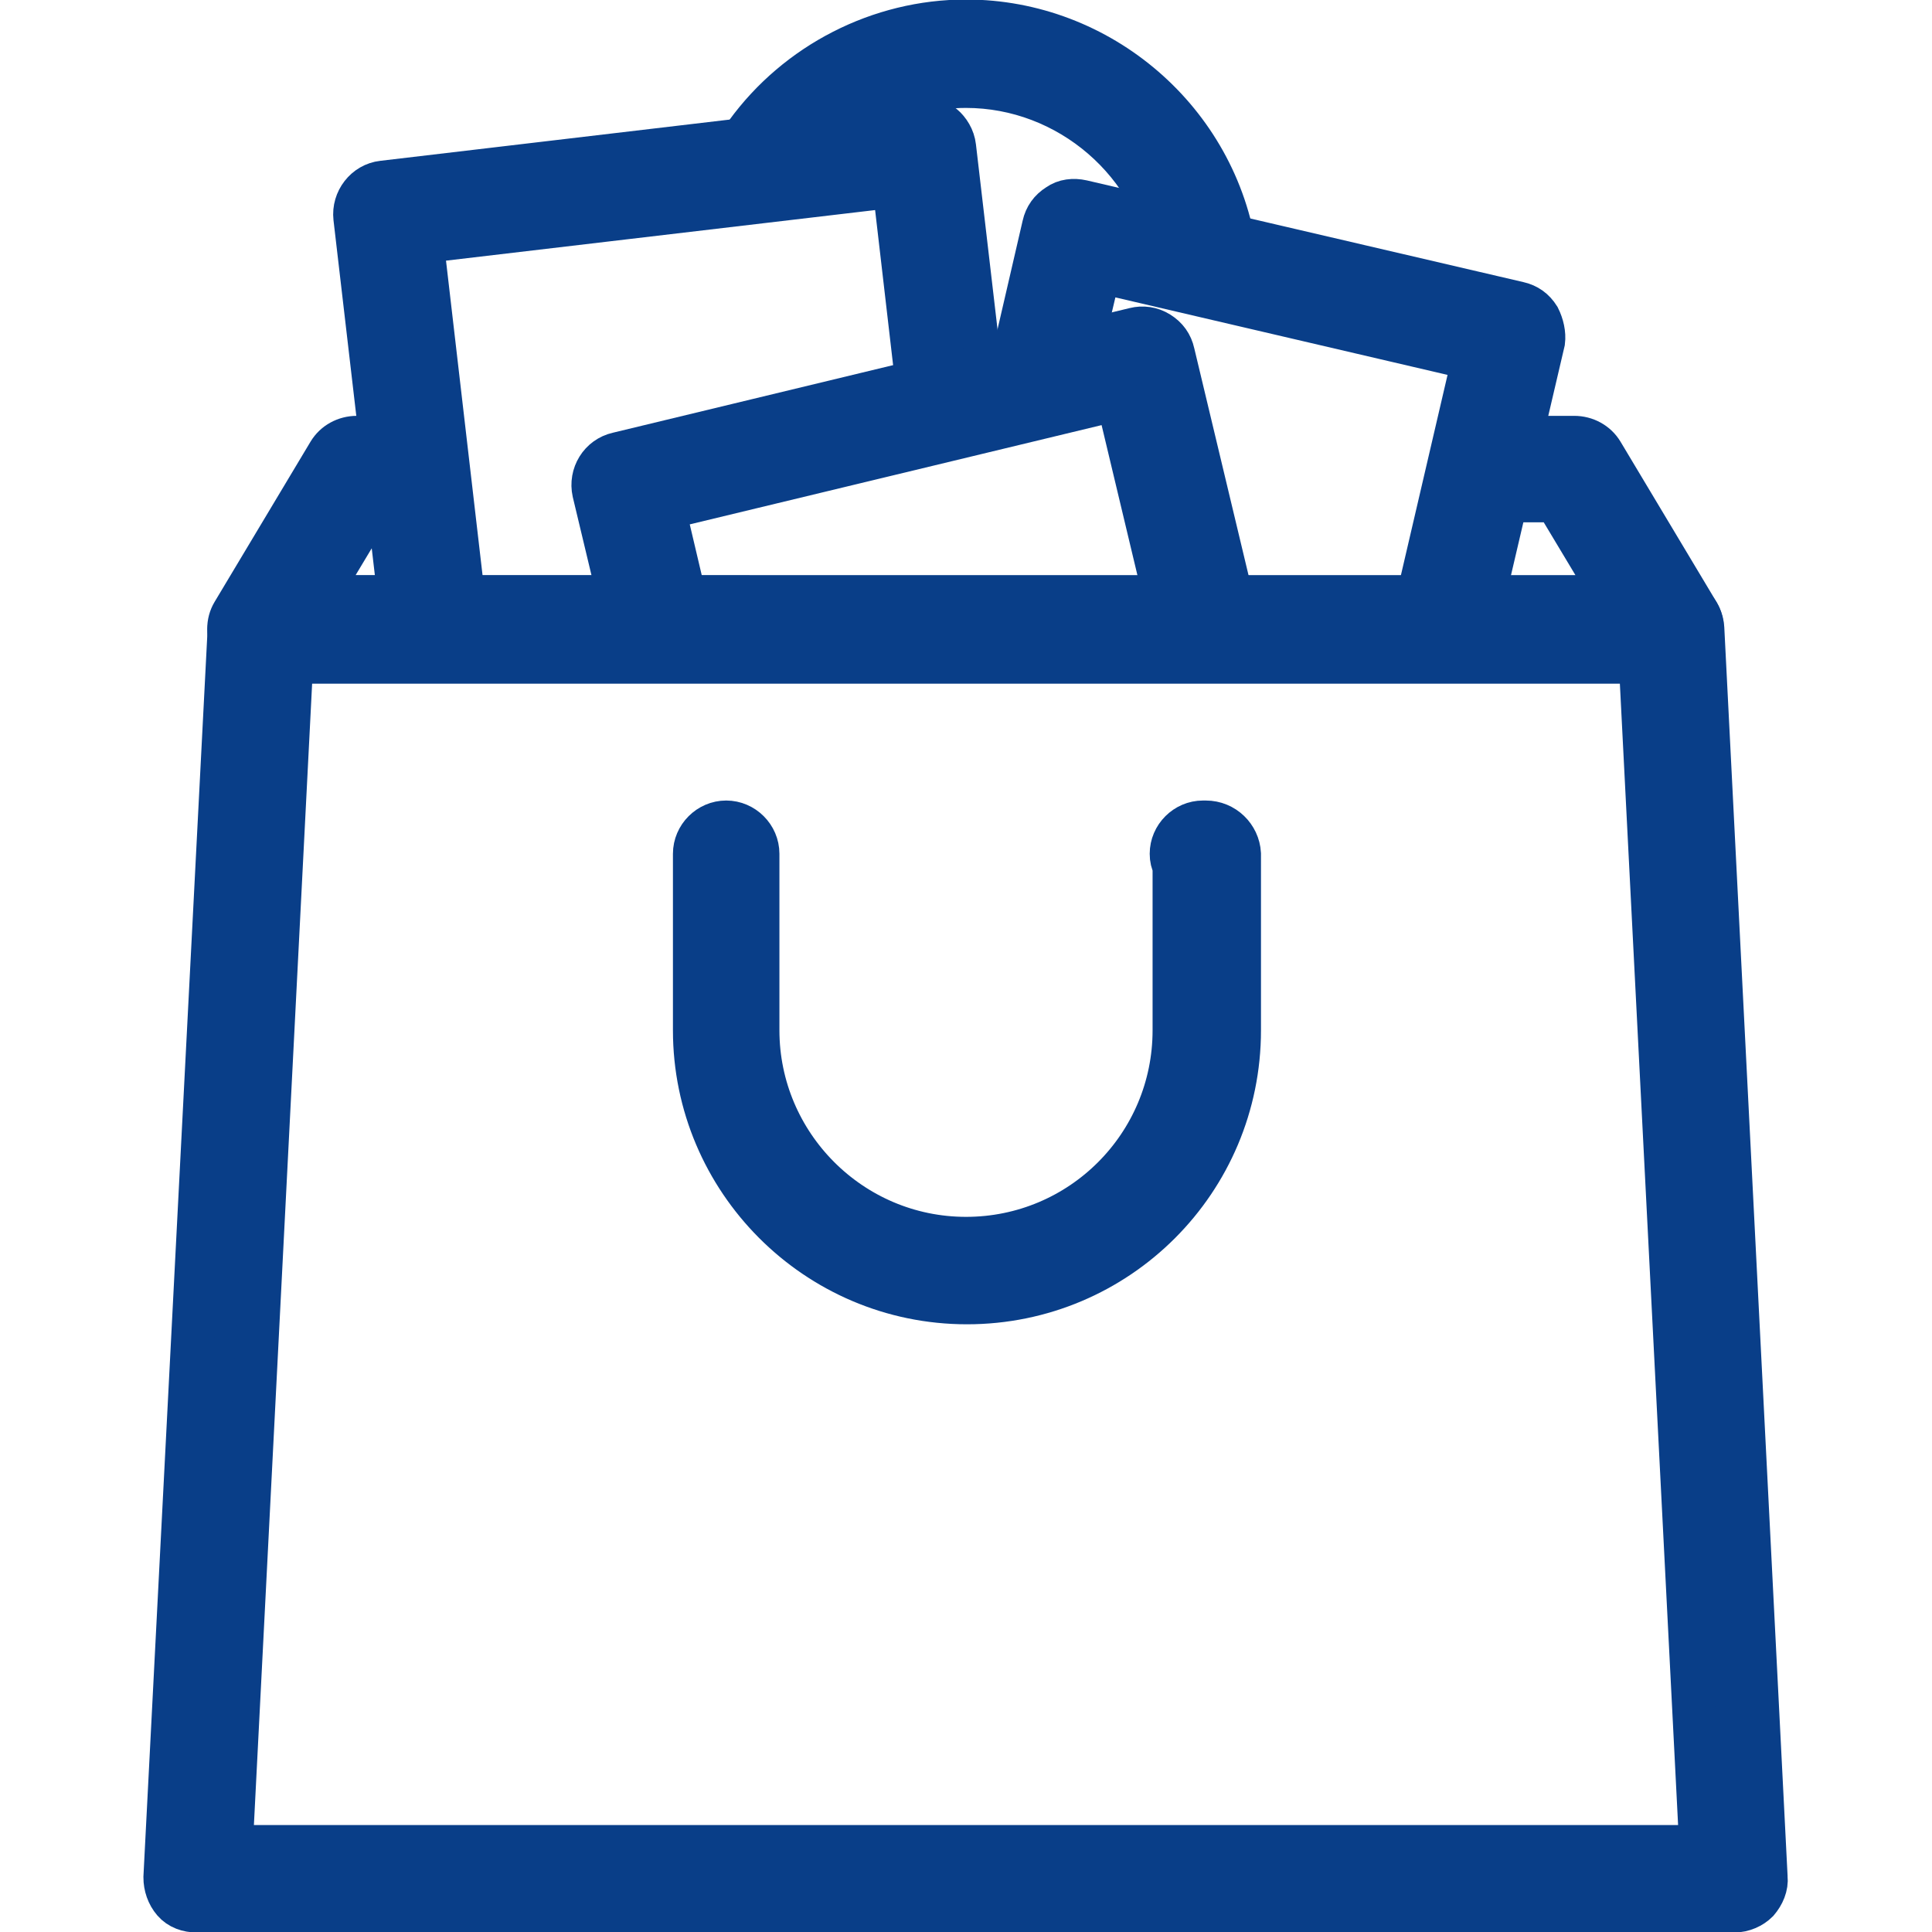
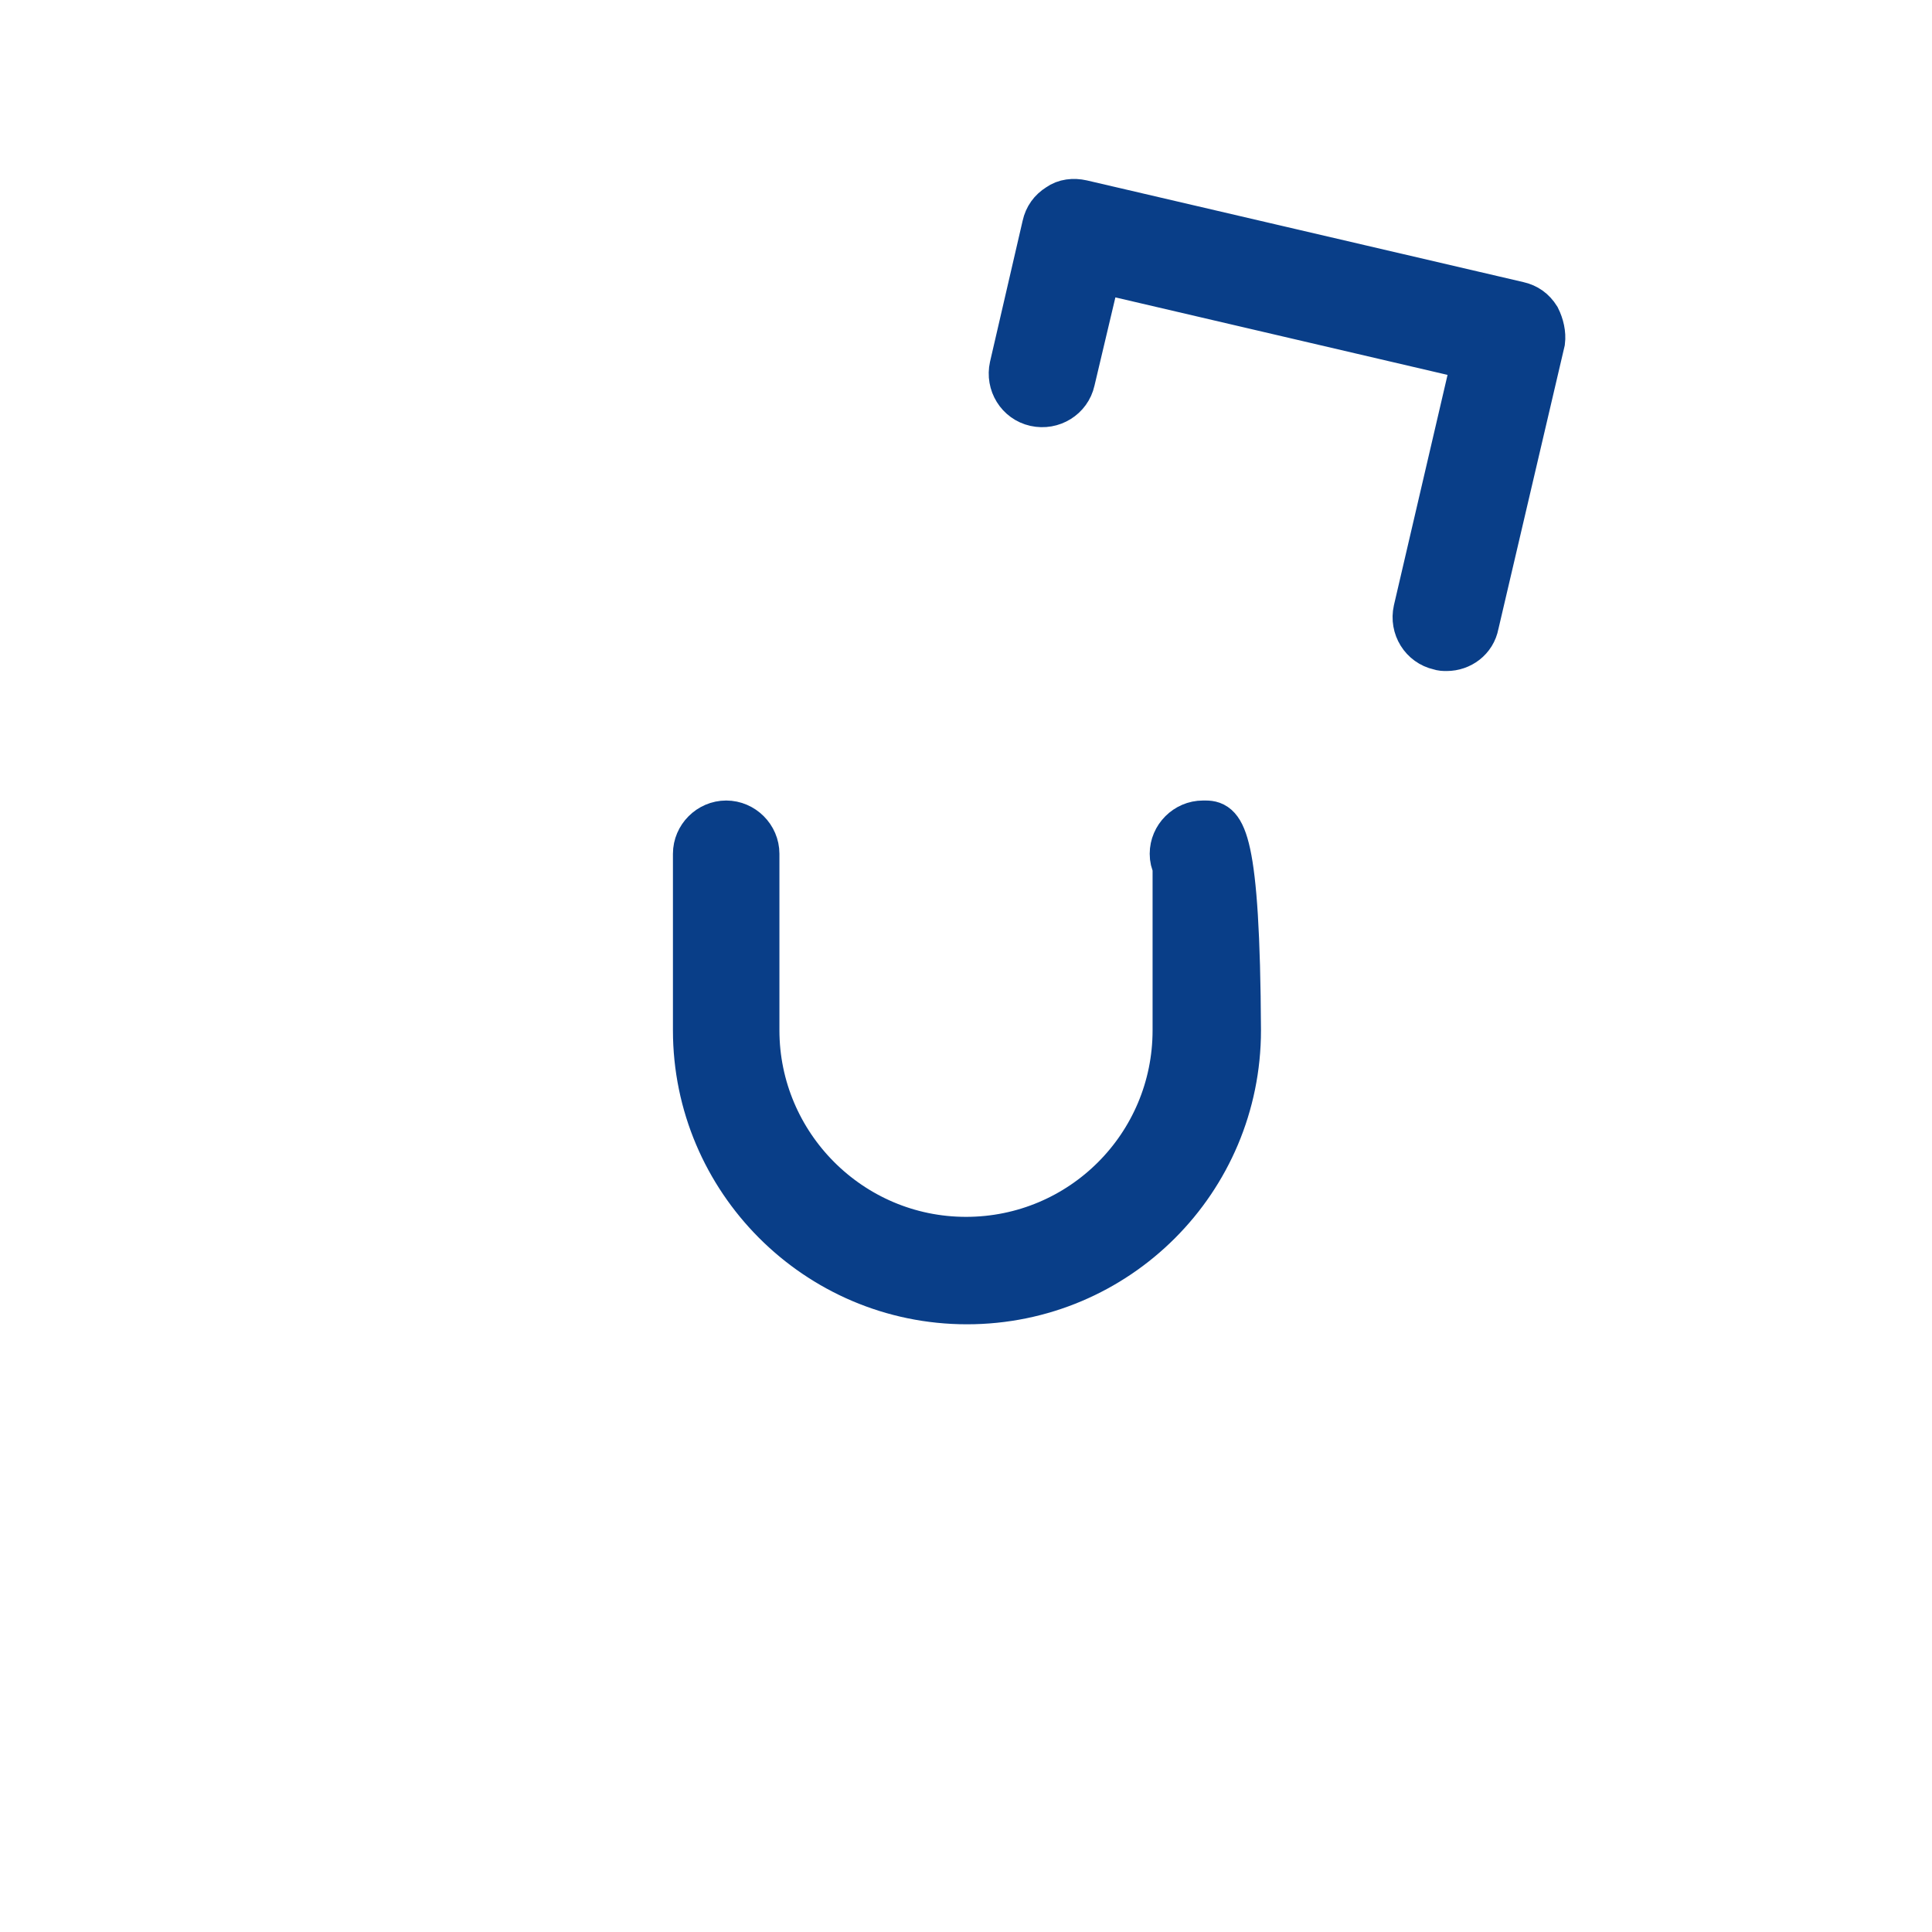
<svg xmlns="http://www.w3.org/2000/svg" version="1.1" id="Capa_1" x="0px" y="0px" viewBox="0 0 201.4 201.4" style="enable-background:new 0 0 201.4 201.4;" xml:space="preserve">
  <style type="text/css">
	.st0{fill:#093E88;stroke:#093E88;stroke-width:4.5;stroke-miterlimit:10;}
</style>
  <g>
    <g>
-       <path class="st0" d="M128.8,26.5c-2-13.9-14.1-24.3-28.1-24.3c-9,0-17.6,4.4-22.9,11.7c-1.1,1.5-0.8,3.6,0.7,4.7    c1.5,1.1,3.6,0.8,4.7-0.7c4.1-5.6,10.6-8.9,17.5-8.9c10.7,0,20,8,21.5,18.6c0.2,1.7,1.7,2.9,3.3,2.9c0.2,0,0.3,0,0.5,0    C127.8,30.1,129,28.4,128.8,26.5z" />
-     </g>
+       </g>
  </g>
  <g>
    <g>
-       <path class="st0" d="M177,63.9l-10-16.7c-0.6-1-1.7-1.6-2.9-1.6h-9.6c-1.8,0-3.3,1.5-3.3,3.3c0,1.8,1.5,3.3,3.3,3.3h7.7l6,10H33.1    l6-10h3.5c1.8,0,3.3-1.5,3.3-3.3c0-1.8-1.5-3.3-3.3-3.3h-5.4c-1.2,0-2.3,0.6-2.9,1.6l-10,16.7c-0.6,1-0.6,2.3,0,3.4    c0.6,1,1.7,1.7,2.9,1.7h146.9c1.2,0,2.3-0.6,2.9-1.7C177.6,66.2,177.6,64.9,177,63.9z" />
-     </g>
+       </g>
  </g>
  <g>
    <g>
      <path class="st0" d="M160.4,33.1c-0.5-0.8-1.2-1.3-2.1-1.5L112.8,21c-0.9-0.2-1.8-0.1-2.5,0.4c-0.8,0.5-1.3,1.2-1.5,2.1l-3.4,14.7    c-0.4,1.8,0.7,3.6,2.5,4c1.8,0.4,3.6-0.7,4-2.5l2.7-11.4l39,9.1l-6.1,26.2c-0.4,1.8,0.7,3.6,2.5,4c0.3,0.1,0.5,0.1,0.8,0.1    c1.5,0,2.9-1,3.2-2.6l6.9-29.5C161,34.8,160.8,33.9,160.4,33.1z" />
    </g>
  </g>
  <g>
    <g>
-       <path class="st0" d="M102.5,41l-3-25.7c-0.1-0.9-0.6-1.7-1.2-2.2s-1.6-0.8-2.5-0.7L39.9,19c-1.8,0.2-3.1,1.9-2.9,3.7L42,65.6    c0.2,1.7,1.6,2.9,3.3,2.9c0.1,0,0.3,0,0.4,0c1.8-0.2,3.1-1.9,2.9-3.7L44,25.2l49.2-5.8l2.6,22.4c0.2,1.8,1.9,3.1,3.7,2.9    C101.4,44.5,102.7,42.9,102.5,41z" />
-     </g>
+       </g>
  </g>
  <g>
    <g>
-       <path class="st0" d="M128.9,64.4l-6.6-27.6c-0.2-0.9-0.7-1.6-1.5-2.1c-0.8-0.5-1.7-0.6-2.5-0.4L64.4,47.3c-1.8,0.4-2.9,2.2-2.5,4    l3.3,13.8c0.4,1.8,2.2,2.9,4,2.5c1.8-0.4,2.9-2.2,2.5-4L69.2,53l47.3-11.4l5.8,24.3c0.4,1.5,1.7,2.6,3.2,2.6c0.3,0,0.5,0,0.8-0.1    C128.2,68,129.3,66.2,128.9,64.4z" />
-     </g>
+       </g>
  </g>
  <g>
    <g>
-       <path class="st0" d="M177.5,65.5c-0.1-1.8-1.6-3.2-3.3-3.2H27.2c-1.8,0-3.2,1.4-3.3,3.2l-6.7,130.2c0,0.9,0.3,1.8,0.9,2.5    c0.6,0.7,1.5,1,2.4,1h160.3c0.9,0,1.8-0.4,2.4-1c0.6-0.7,1-1.6,0.9-2.5L177.5,65.5z M24.1,192.5L30.4,69H171l6.3,123.5H24.1z" />
-     </g>
+       </g>
  </g>
  <g>
    <g>
-       <path class="st0" d="M125.7,85.7h-0.3c-1.8,0-3.3,1.5-3.3,3.3c0,0.5,0.1,0.9,0.3,1.3v17.1c0,12-9.7,21.7-21.7,21.7    S79,119.3,79,107.4V89c0-1.8-1.5-3.3-3.3-3.3s-3.3,1.5-3.3,3.3v18.4c0,15.6,12.7,28.4,28.4,28.4s28.4-12.7,28.4-28.4V89    C129.1,87.2,127.6,85.7,125.7,85.7z" />
+       <path class="st0" d="M125.7,85.7h-0.3c-1.8,0-3.3,1.5-3.3,3.3c0,0.5,0.1,0.9,0.3,1.3v17.1c0,12-9.7,21.7-21.7,21.7    S79,119.3,79,107.4V89c0-1.8-1.5-3.3-3.3-3.3s-3.3,1.5-3.3,3.3v18.4c0,15.6,12.7,28.4,28.4,28.4s28.4-12.7,28.4-28.4C129.1,87.2,127.6,85.7,125.7,85.7z" />
    </g>
  </g>
</svg>